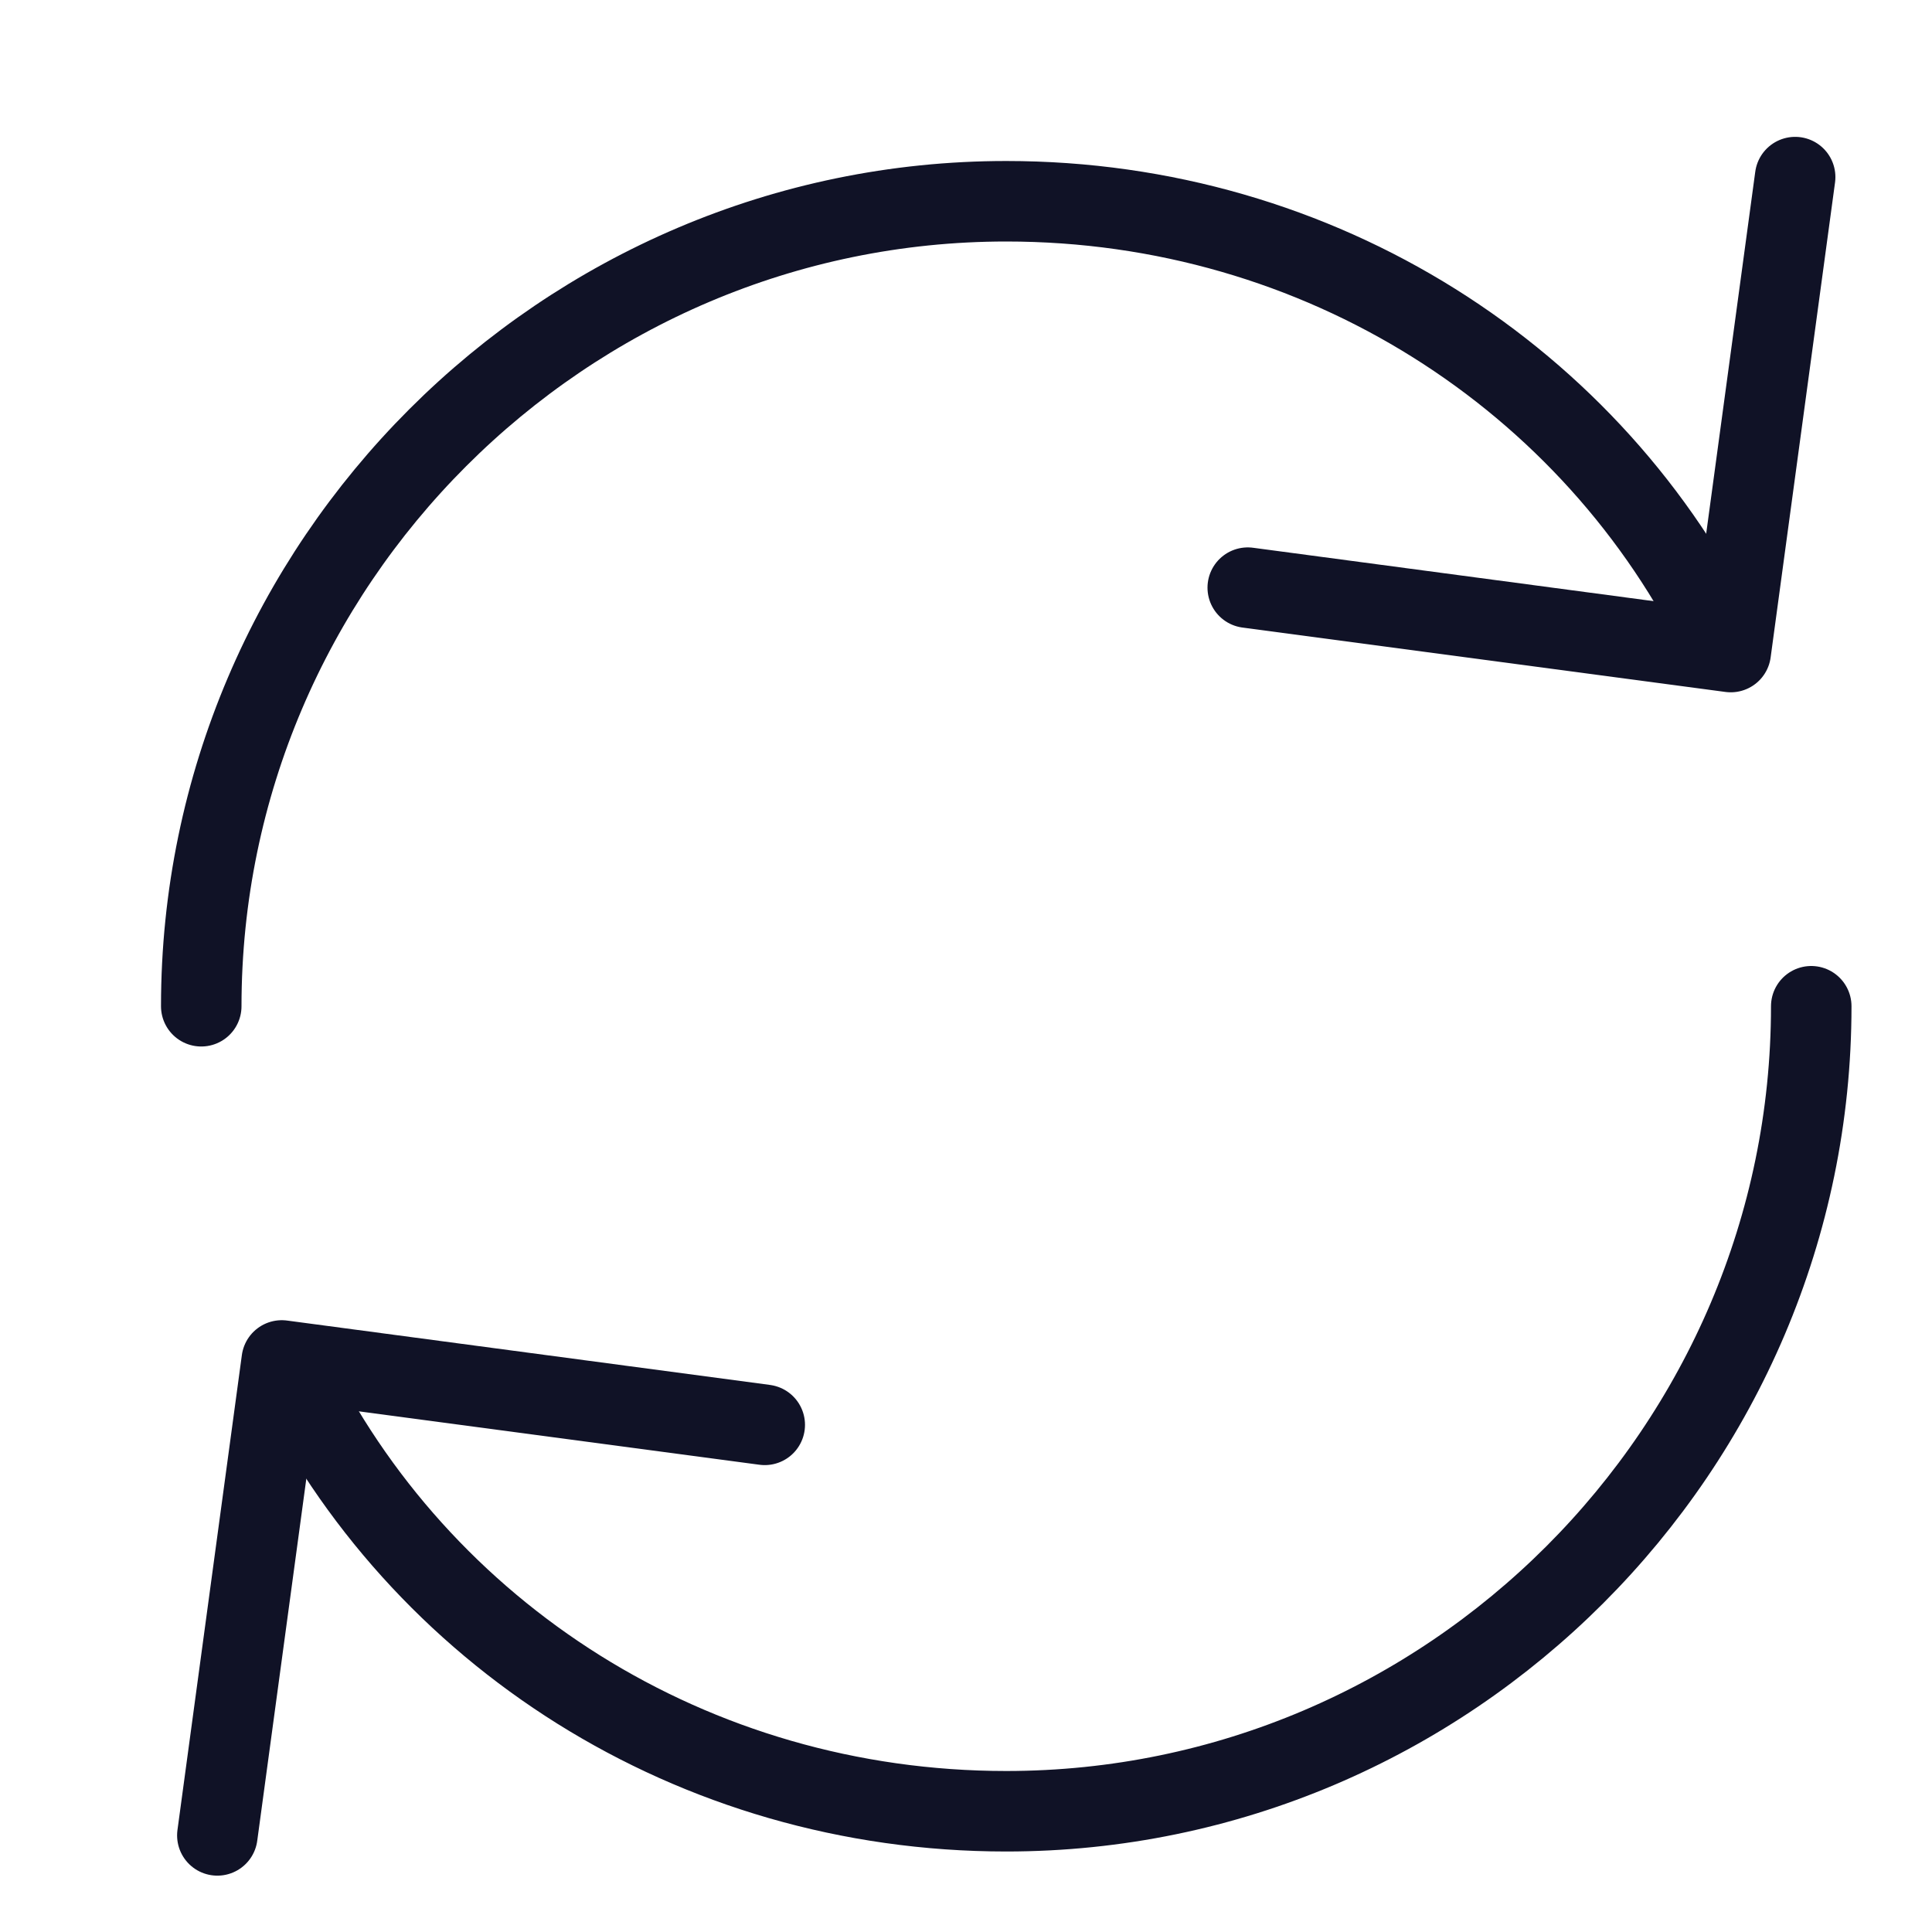
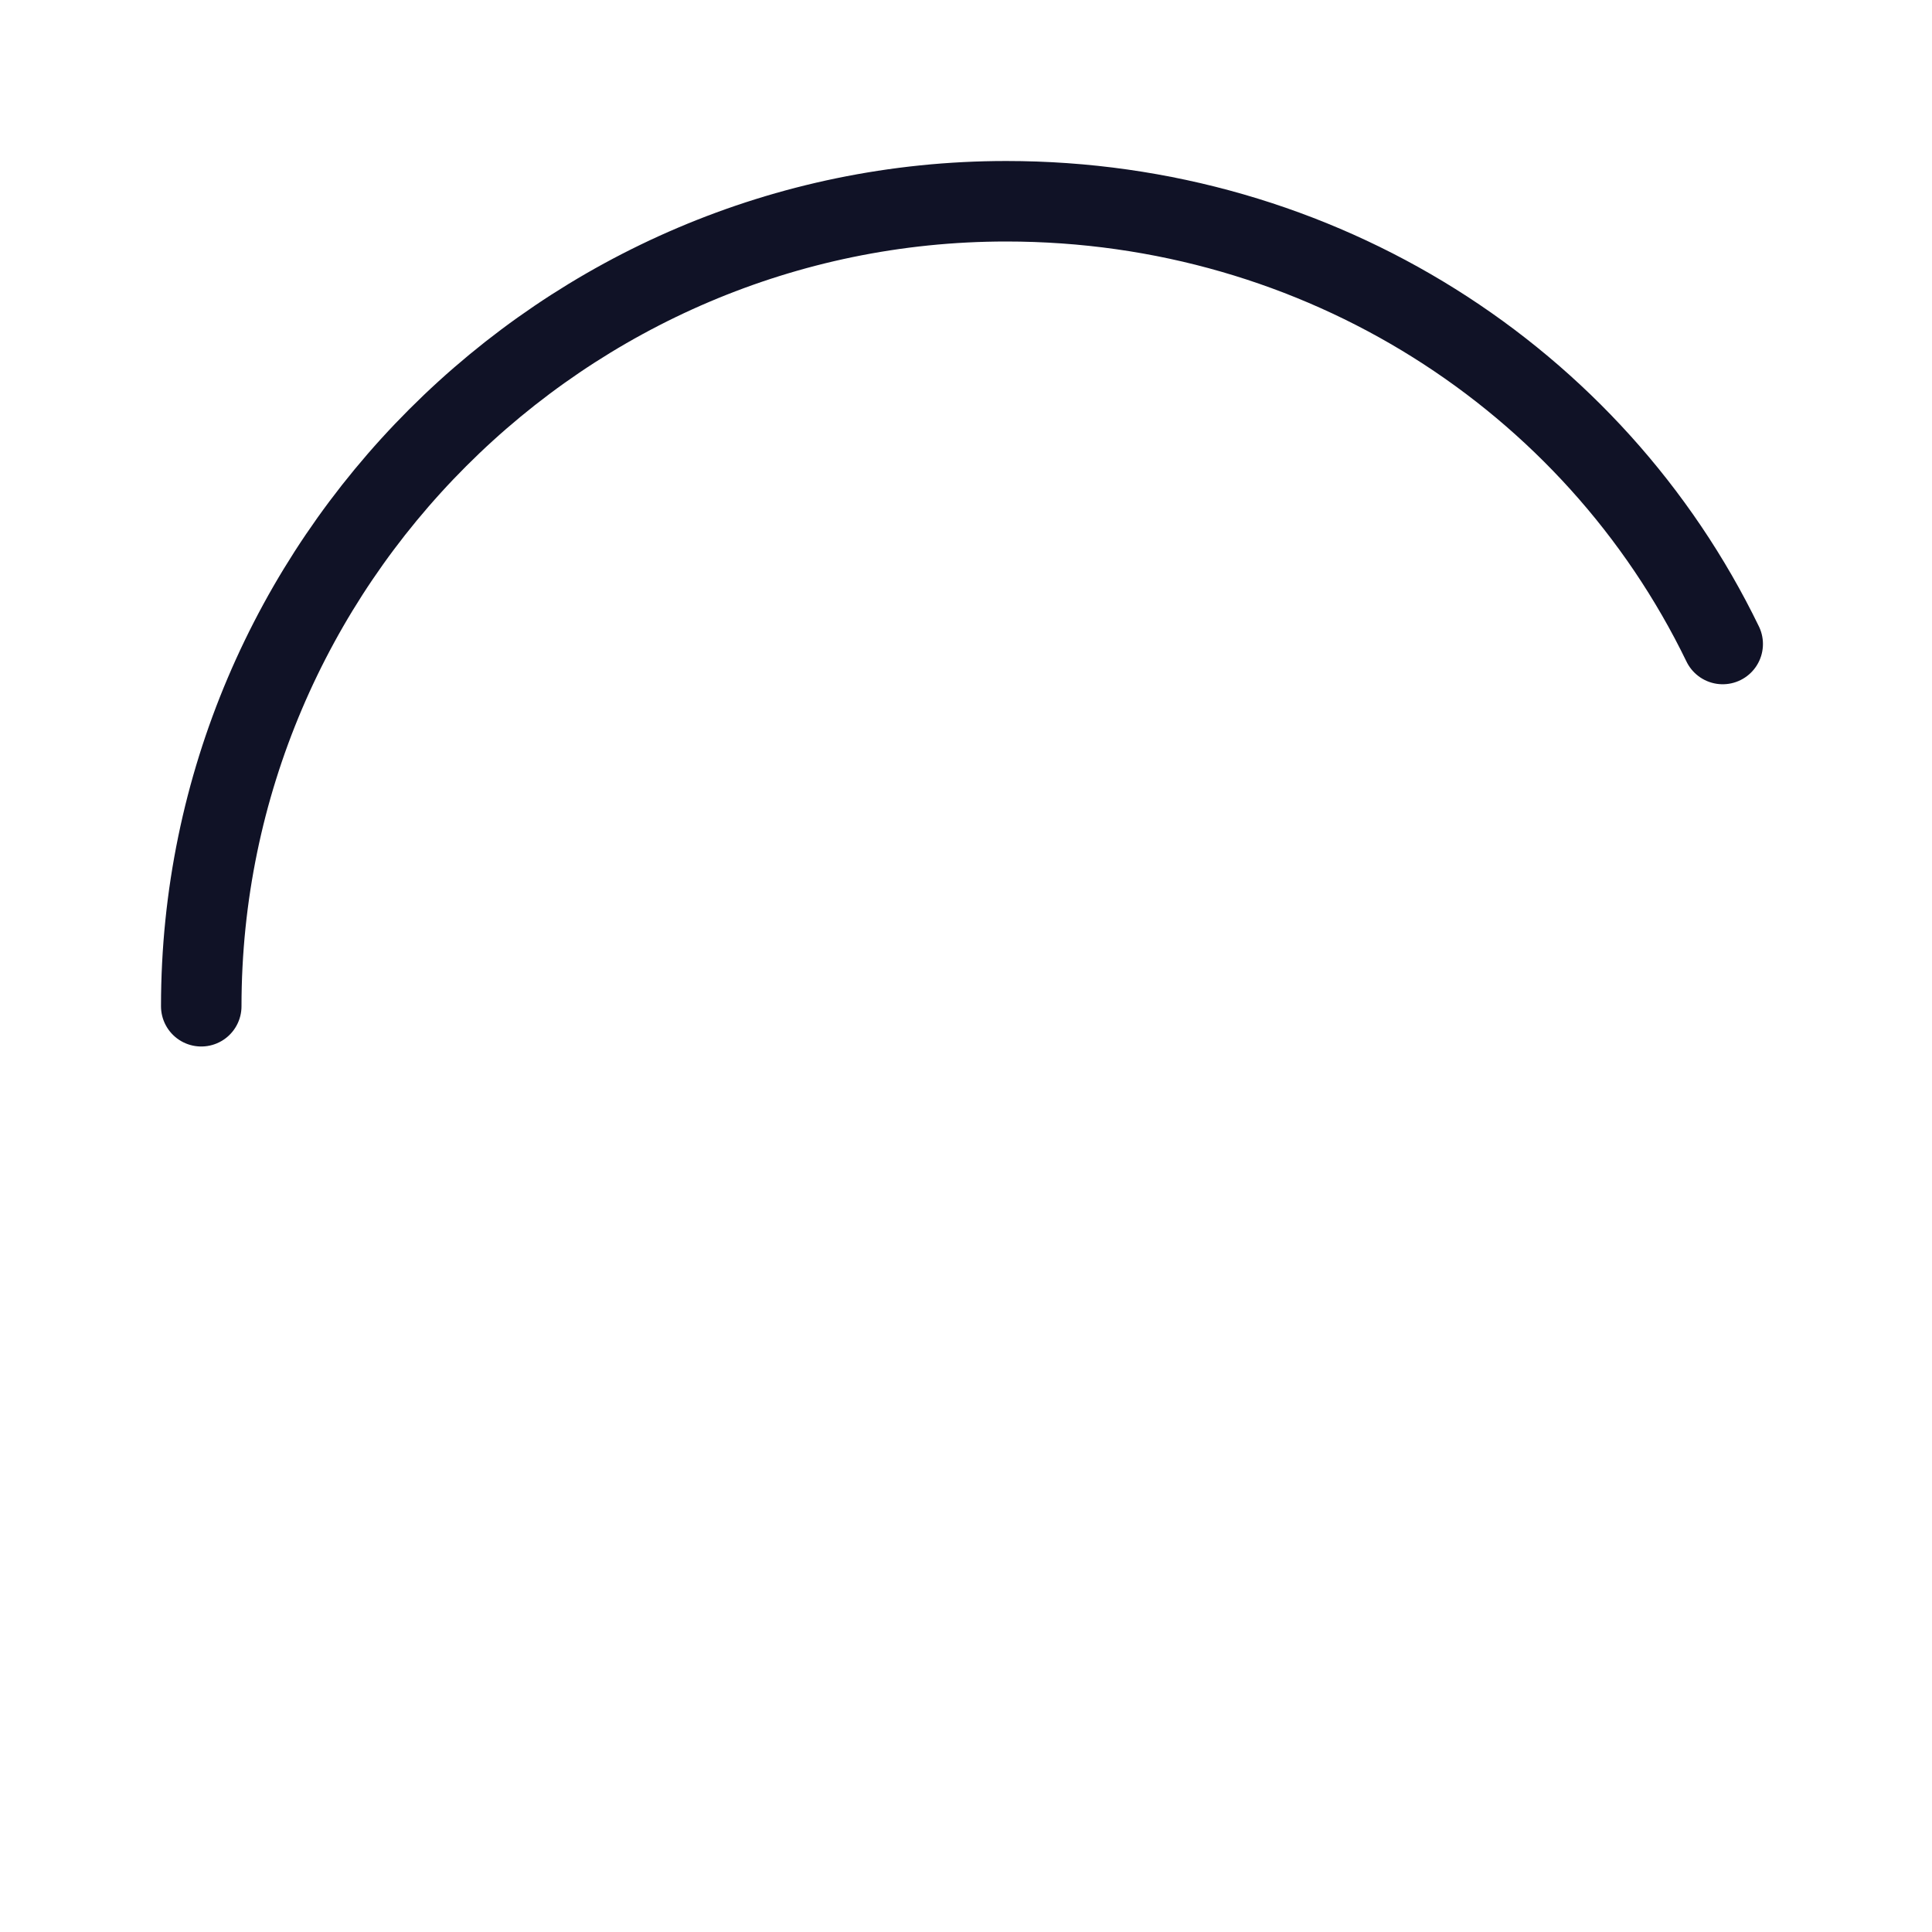
<svg xmlns="http://www.w3.org/2000/svg" viewBox="0 0 24 24" width="24" height="24">
  <title>recharger</title>
  <g class="nc-icon-wrapper" stroke-linecap="round" stroke-linejoin="round" stroke-width="1" transform="translate(0.5 0.5)" fill="#101226" stroke="#101226">
    <path data-cap="butt" fill="none" stroke="#101226" stroke-miterlimit="10" d="M2,12C2,6.5,6.5,2,12,2 c3.9,0,7.3,2.2,8.9,5.5" />
-     <path data-cap="butt" data-color="color-2" fill="none" stroke-miterlimit="10" d="M22,12c0,5.5-4.5,10-10,10 c-3.9,0-7.3-2.2-8.9-5.5" />
-     <polyline fill="none" stroke="#101226" stroke-miterlimit="10" points="21.8,1.7 21,7.6 15,6.8 " />
-     <polyline data-color="color-2" fill="none" stroke-miterlimit="10" points=" 2.2,22.3 3,16.4 9,17.2 " />
  </g>
</svg>